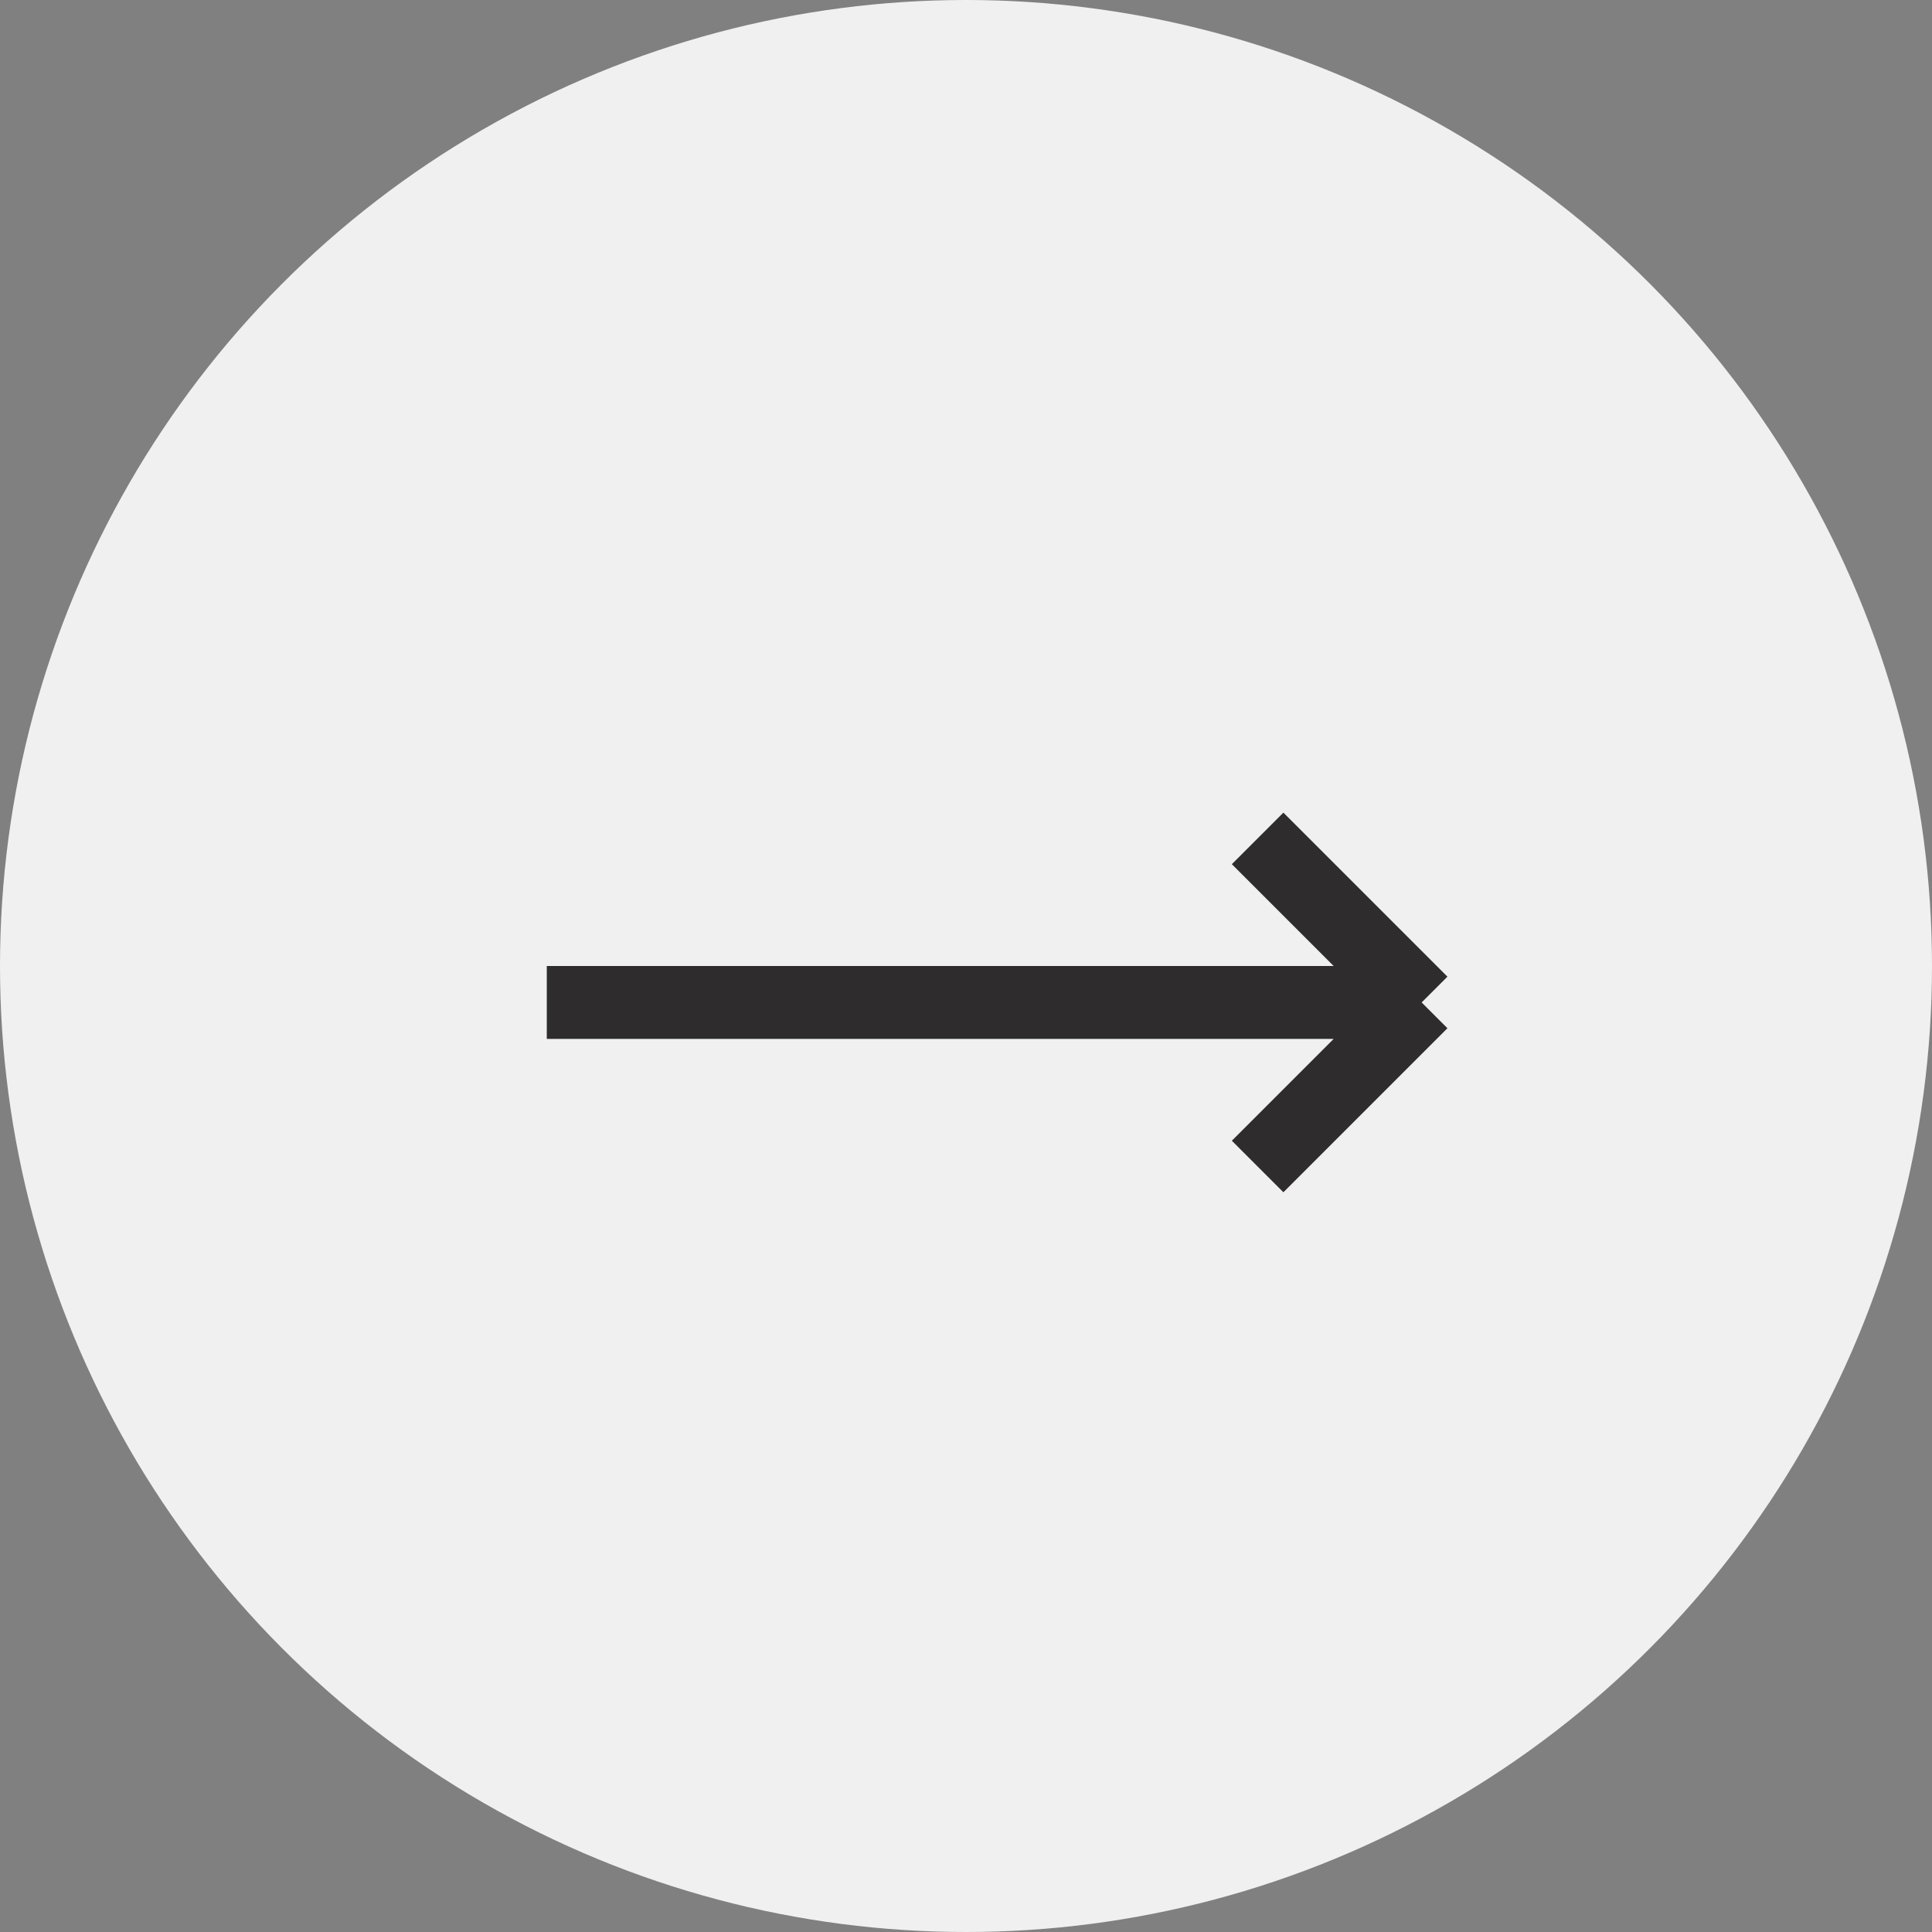
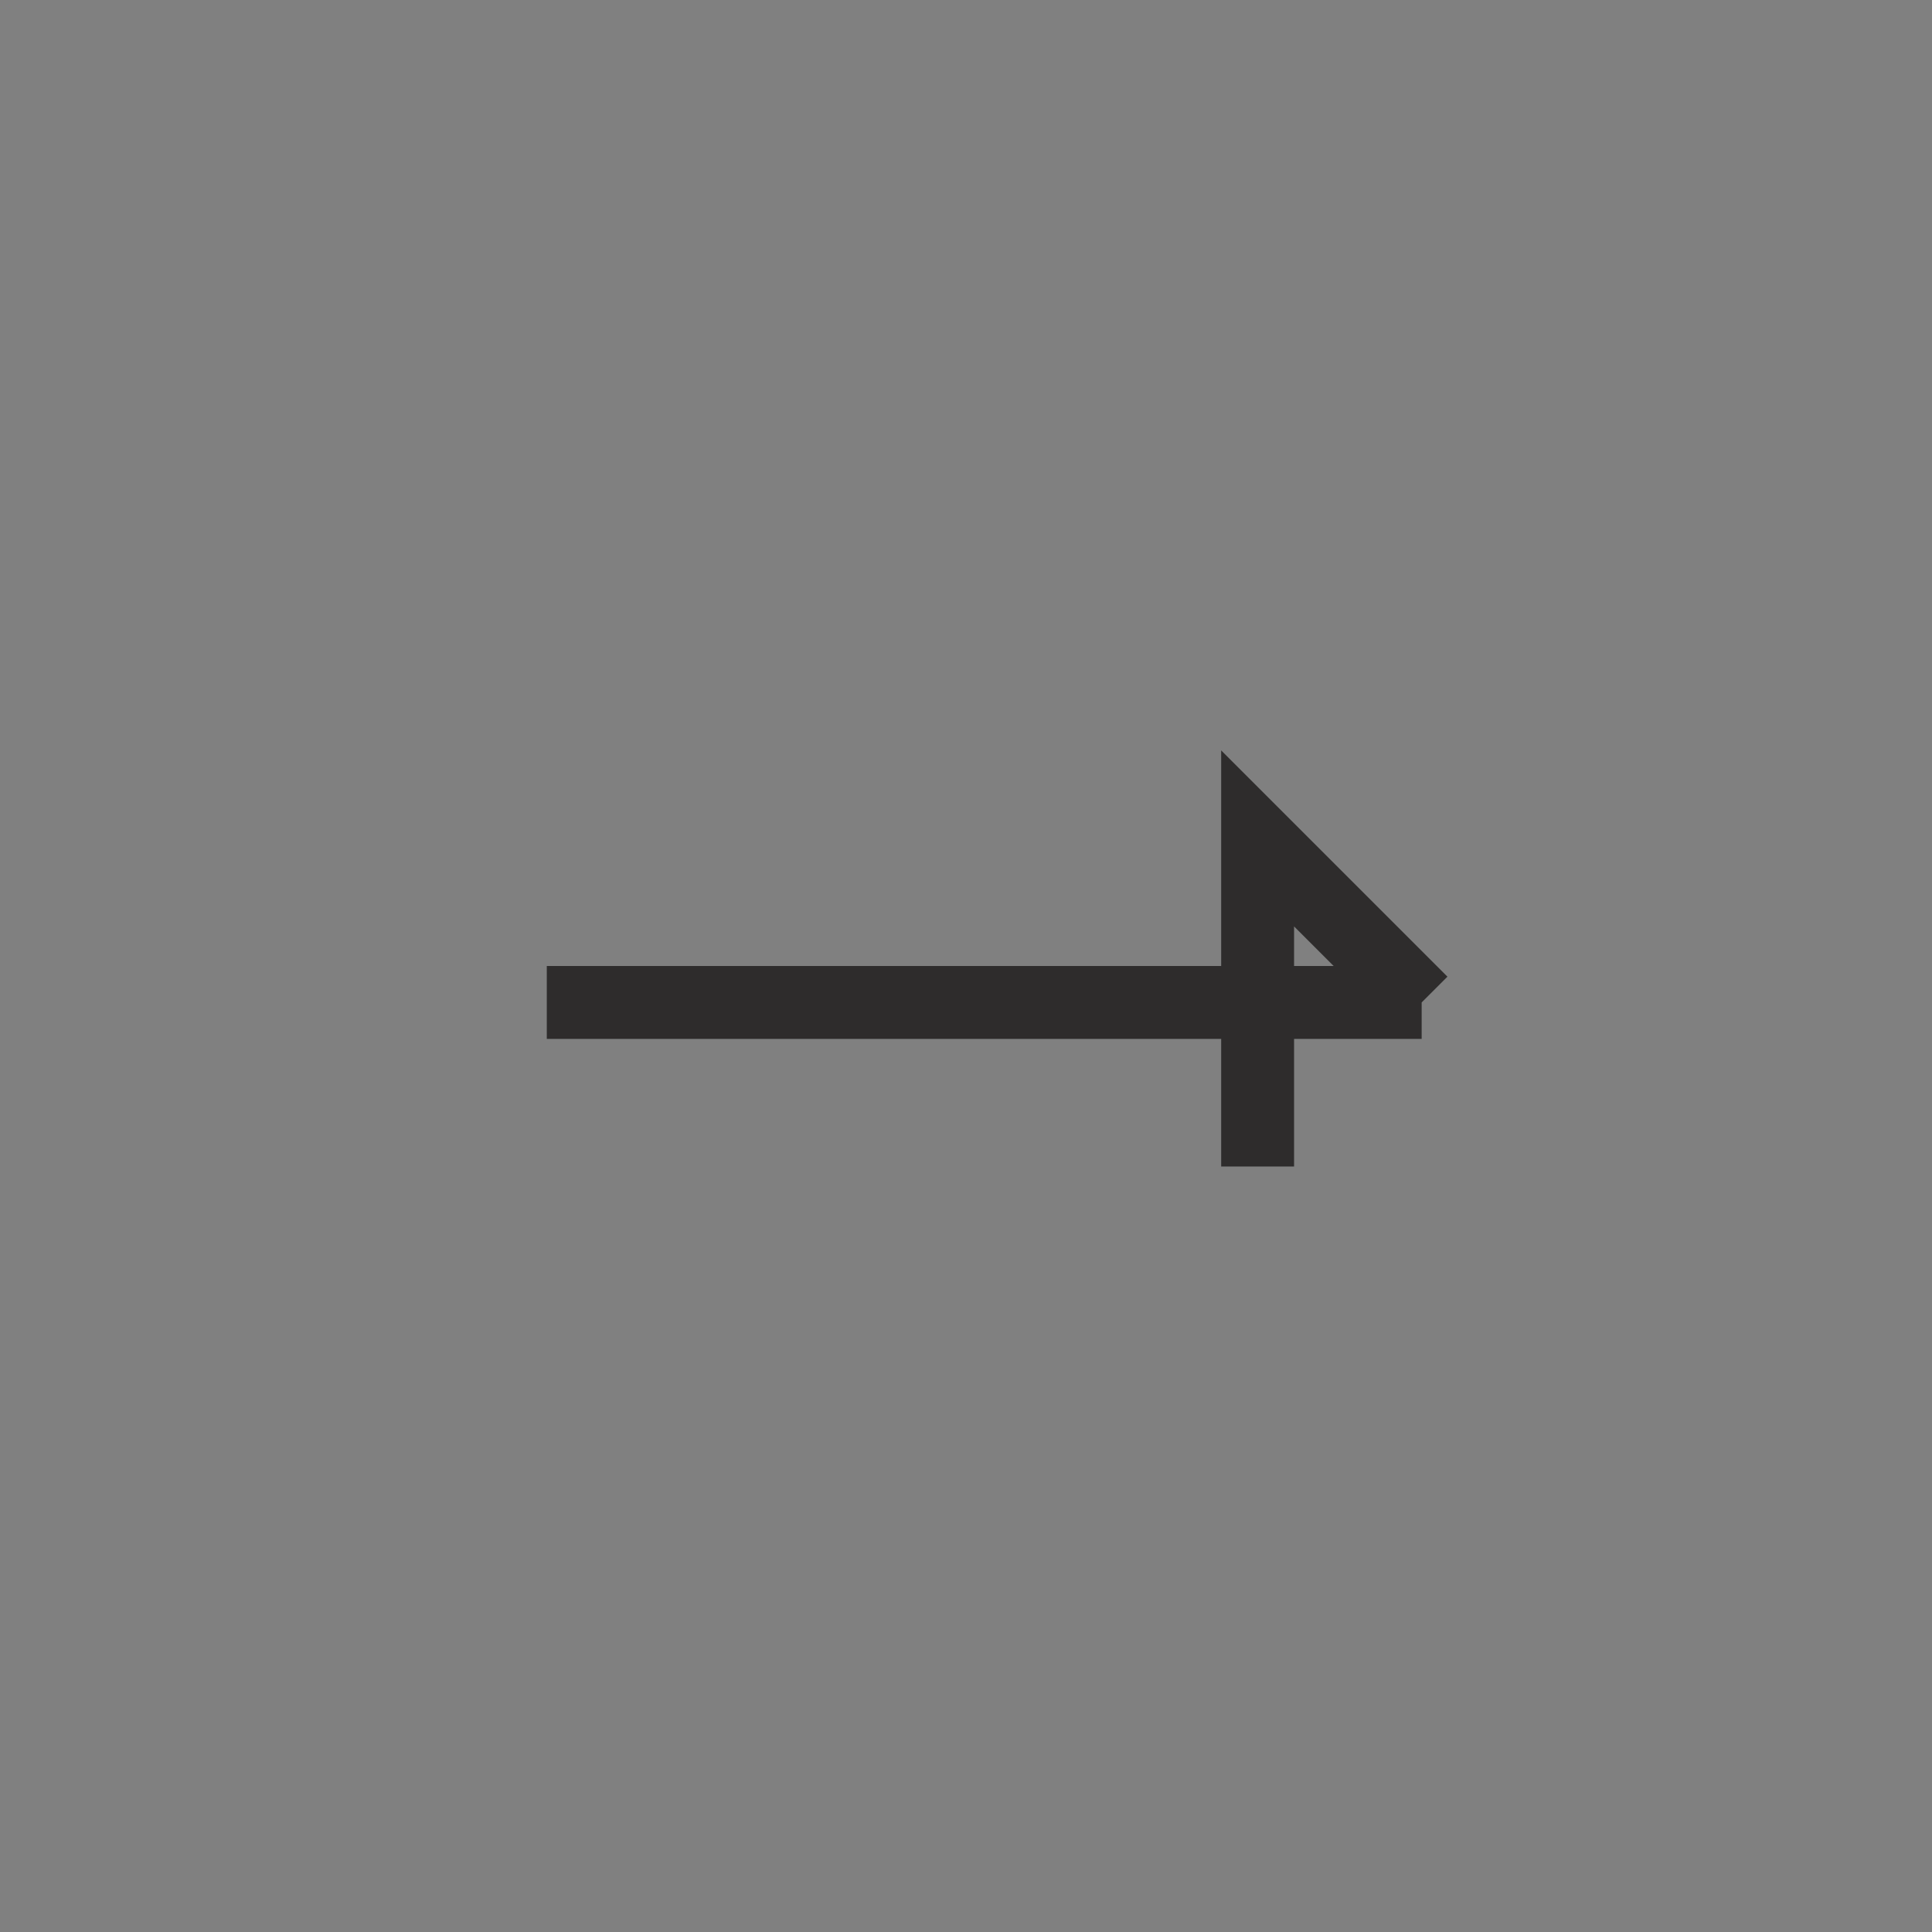
<svg xmlns="http://www.w3.org/2000/svg" width="53" height="53" viewBox="0 0 53 53" fill="none">
  <rect x="0" y="0" width="53" height="53" fill="#808080" stroke="none" />
-   <circle cx="26.5" cy="26.5" r="26.5" fill="#F0F0F0" />
-   <path d="M15 27.5H39M39 27.5L34.5 23M39 27.5L34.5 32" stroke="#2E2C2C" stroke-width="2" />
+   <path d="M15 27.5H39M39 27.5L34.5 23L34.5 32" stroke="#2E2C2C" stroke-width="2" />
</svg>